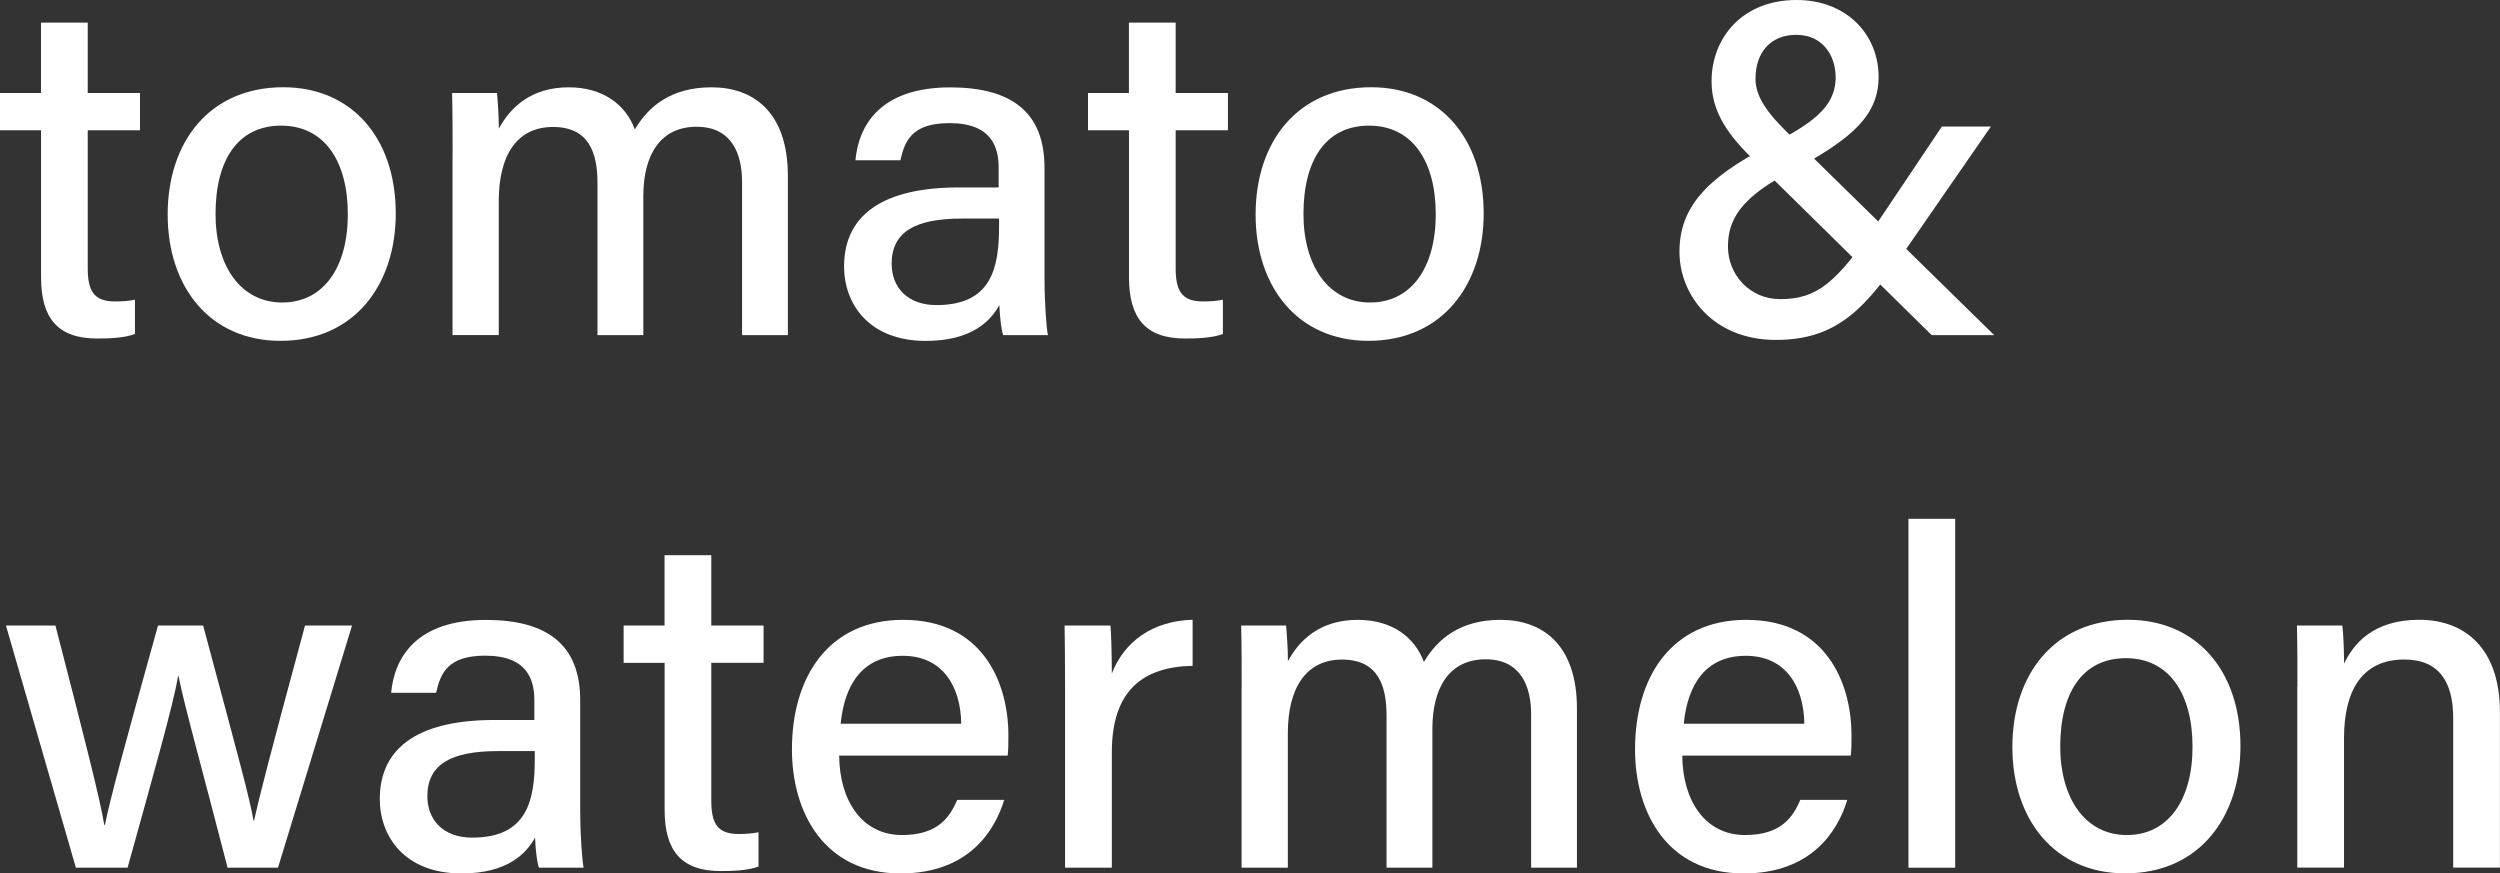
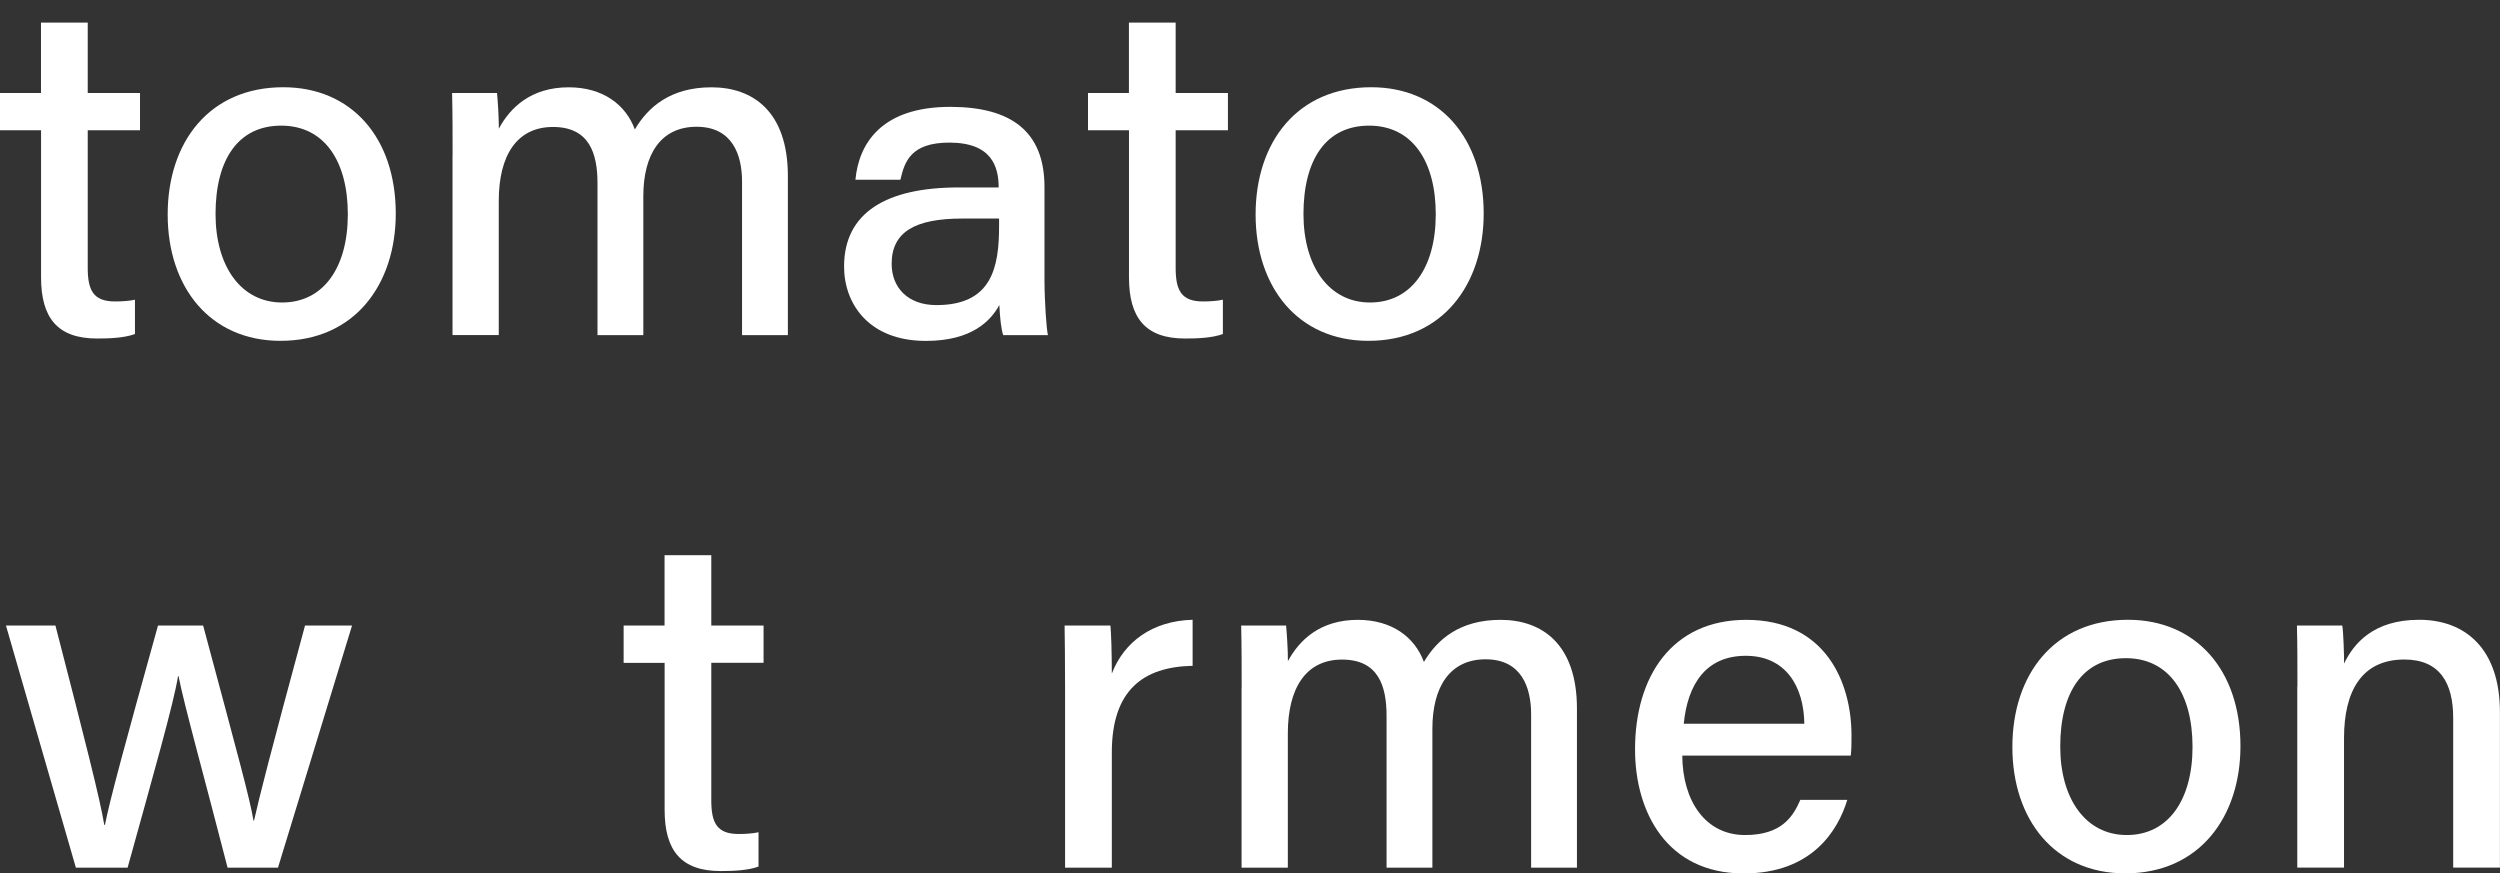
<svg xmlns="http://www.w3.org/2000/svg" id="_レイヤー_2" viewBox="0 0 356.78 124.64">
  <rect x="0" y="0" width="356.78" height="124.64" fill="#333333" stroke="none" />
  <defs>
    <style>.cls-1{fill:#fff;}</style>
  </defs>
  <g id="_レイヤー_1-2">
    <g>
      <path class="cls-1" d="M0,13.27H5.85V3.23h6.67V13.27h7.46v5.32h-7.46v19.63c0,3.22,.81,4.8,3.89,4.8,.77,0,1.95-.04,2.85-.25v4.9c-1.55,.57-3.71,.64-5.41,.64-5.64,0-7.99-2.94-7.99-8.74V18.59H0v-5.32Z" />
      <path class="cls-1" d="M56.48,30.48c0,10.05-5.81,18.16-16.45,18.16-10.06,0-16.1-7.66-16.1-18.03s5.98-18.16,16.5-18.16c9.71,0,16.05,7.18,16.05,18.03Zm-25.72,.07c0,7.4,3.6,12.62,9.5,12.62s9.38-4.99,9.38-12.59-3.36-12.65-9.51-12.65-9.37,4.85-9.37,12.62Z" />
      <path class="cls-1" d="M64.59,22.18c0-2.98,0-6.08-.07-8.91h6.41c.1,1,.27,3.43,.26,5.09,1.61-2.99,4.58-5.9,9.97-5.9,4.91,0,8.15,2.5,9.44,6.01,1.88-3.19,5.09-6.01,10.94-6.01s10.9,3.39,10.9,12.67v22.7h-6.54V25.93c0-3.84-1.38-7.84-6.49-7.84s-7.6,3.94-7.6,9.91v19.83h-6.54V26.15c0-4.28-1.18-8.03-6.35-8.03s-7.74,4.08-7.74,10.54v19.16h-6.6V22.18Z" />
-       <path class="cls-1" d="M149.07,40.02c0,3.17,.27,6.84,.48,7.81h-6.38c-.27-.75-.47-2.43-.55-4.3-1.22,2.23-3.89,5.12-10.49,5.12-8.18,0-11.67-5.34-11.67-10.61,0-7.75,6.11-11.29,16.35-11.29h5.71v-2.78c0-2.93-.96-6.4-7.03-6.4-5.44,0-6.39,2.64-6.99,5.3h-6.42c.47-5.03,3.58-10.43,13.63-10.4,8.6,.03,13.35,3.51,13.35,11.44v16.13Zm-6.5-8.83h-5.26c-6.67,0-10.06,1.88-10.06,6.45,0,3.38,2.28,5.9,6.39,5.9,7.89,0,8.94-5.34,8.94-11.28v-1.07Z" />
+       <path class="cls-1" d="M149.07,40.02c0,3.17,.27,6.84,.48,7.81h-6.38c-.27-.75-.47-2.43-.55-4.3-1.22,2.23-3.89,5.12-10.49,5.12-8.18,0-11.67-5.34-11.67-10.61,0-7.75,6.11-11.29,16.35-11.29h5.71c0-2.93-.96-6.4-7.03-6.4-5.44,0-6.39,2.64-6.99,5.3h-6.42c.47-5.03,3.58-10.43,13.63-10.4,8.6,.03,13.35,3.51,13.35,11.44v16.13Zm-6.5-8.83h-5.26c-6.67,0-10.06,1.88-10.06,6.45,0,3.38,2.28,5.9,6.39,5.9,7.89,0,8.94-5.34,8.94-11.28v-1.07Z" />
      <path class="cls-1" d="M155.26,13.27h5.85V3.23h6.67V13.27h7.46v5.32h-7.46v19.63c0,3.22,.81,4.8,3.89,4.8,.77,0,1.95-.04,2.85-.25v4.9c-1.55,.57-3.71,.64-5.41,.64-5.64,0-7.99-2.94-7.99-8.74V18.59h-5.85v-5.32Z" />
      <path class="cls-1" d="M211.74,30.48c0,10.05-5.81,18.16-16.45,18.16-10.06,0-16.1-7.66-16.1-18.03s5.98-18.16,16.5-18.16c9.71,0,16.05,7.18,16.05,18.03Zm-25.72,.07c0,7.4,3.6,12.62,9.5,12.62s9.38-4.99,9.38-12.59-3.36-12.65-9.51-12.65-9.37,4.85-9.37,12.62Z" />
-       <path class="cls-1" d="M284.13,18.05l-12.15,17.56c-5.59,8.09-9.54,12.9-18.53,12.9s-13.77-6.42-13.77-12.58,3.63-10.46,12.82-15.15c5.81-3.03,9.47-5.33,9.47-9.74,0-3.12-1.85-6.07-5.63-6.07-3.47,0-5.81,2.31-5.81,6.28,0,2.93,2.23,5.47,5.59,8.67l28.48,27.91h-8.92l-25.2-24.8c-3.61-3.5-6.22-6.84-6.22-11.41,0-6.26,4.43-11.62,12.13-11.62,7.25,0,11.71,5.05,11.71,10.95,0,5.42-3.62,8.74-12.06,13.29-7.75,3.89-9.44,7.21-9.44,10.96,0,3.96,3.07,7.49,7.45,7.49,5.22,0,8.02-2.24,13.92-10.97l9.16-13.66h7.02Z" />
      <path class="cls-1" d="M7.91,89.27c4.07,15.76,6.37,24.75,6.97,28.45h.1c.64-3.33,2.8-11.34,7.57-28.45h6.44c5.11,19.06,6.64,24.61,7.19,27.85h.07c.83-3.67,2.14-8.86,7.28-27.85h6.71l-10.57,34.56h-7.19c-3.26-12.69-6.26-23.45-7-27.34h-.07c-.62,3.88-3.47,13.87-7.2,27.34h-7.38L.85,89.27H7.91Z" />
-       <path class="cls-1" d="M82.81,116.02c0,3.17,.27,6.84,.48,7.81h-6.38c-.27-.75-.47-2.43-.55-4.3-1.22,2.23-3.89,5.12-10.49,5.12-8.18,0-11.67-5.34-11.67-10.61,0-7.75,6.11-11.29,16.35-11.29h5.71v-2.78c0-2.93-.96-6.4-7.03-6.4-5.44,0-6.39,2.64-6.99,5.3h-6.42c.47-5.03,3.58-10.43,13.63-10.4,8.6,.03,13.35,3.51,13.35,11.44v16.13Zm-6.5-8.83h-5.26c-6.67,0-10.06,1.88-10.06,6.45,0,3.38,2.28,5.9,6.39,5.9,7.89,0,8.94-5.34,8.94-11.28v-1.07Z" />
      <path class="cls-1" d="M88.99,89.27h5.85v-10.04h6.67v10.04h7.46v5.32h-7.46v19.63c0,3.22,.81,4.8,3.89,4.8,.77,0,1.95-.04,2.85-.25v4.9c-1.55,.57-3.71,.64-5.41,.64-5.64,0-7.99-2.94-7.99-8.74v-20.97h-5.85v-5.32Z" />
-       <path class="cls-1" d="M119.76,107.82c.04,6.5,3.31,11.35,8.96,11.35,5.18,0,6.83-2.58,7.89-5.02h6.7c-1.33,4.39-5.05,10.5-14.79,10.5-10.97,0-15.5-8.77-15.5-17.7,0-10.39,5.25-18.49,15.87-18.49,11.29,0,15.02,8.88,15.02,16.49,0,1.07,0,1.93-.1,2.88h-24.06Zm17.42-4.53c-.07-5.36-2.68-9.7-8.35-9.7s-8.3,4.02-8.86,9.7h17.21Z" />
      <path class="cls-1" d="M152,98.66c0-4.56-.04-7.34-.07-9.39h6.54c.1,.93,.2,3.78,.2,6.86,1.75-4.54,5.79-7.53,11.53-7.68v6.57c-7.06,.14-11.53,3.48-11.53,12.36v16.45h-6.67v-25.17Z" />
      <path class="cls-1" d="M177.2,98.18c0-2.98,0-6.08-.07-8.91h6.41c.1,1,.27,3.43,.26,5.09,1.61-2.99,4.58-5.9,9.97-5.9,4.91,0,8.15,2.5,9.44,6.01,1.88-3.19,5.09-6.01,10.94-6.01s10.9,3.39,10.9,12.67v22.7h-6.54v-21.9c0-3.84-1.38-7.84-6.49-7.84s-7.6,3.94-7.6,9.91v19.83h-6.54v-21.67c0-4.28-1.18-8.03-6.35-8.03s-7.74,4.08-7.74,10.54v19.16h-6.6v-25.65Z" />
      <path class="cls-1" d="M240.08,107.82c.04,6.5,3.31,11.35,8.96,11.35,5.18,0,6.83-2.58,7.89-5.02h6.7c-1.33,4.39-5.05,10.5-14.79,10.5-10.97,0-15.5-8.77-15.5-17.7,0-10.39,5.25-18.49,15.87-18.49,11.29,0,15.02,8.88,15.02,16.49,0,1.07,0,1.93-.1,2.88h-24.06Zm17.42-4.53c-.07-5.36-2.68-9.7-8.35-9.7s-8.3,4.02-8.86,9.7h17.21Z" />
-       <path class="cls-1" d="M272.36,123.83v-49.79h6.67v49.79h-6.67Z" />
      <path class="cls-1" d="M319.74,106.48c0,10.05-5.81,18.16-16.45,18.16-10.06,0-16.1-7.66-16.1-18.03s5.98-18.16,16.5-18.16c9.71,0,16.05,7.18,16.05,18.03Zm-25.72,.07c0,7.4,3.6,12.62,9.5,12.62s9.38-4.99,9.38-12.59-3.36-12.65-9.51-12.65-9.37,4.85-9.37,12.62Z" />
      <path class="cls-1" d="M327.87,97.98c0-2.99,0-6.05-.07-8.71h6.47c.17,.99,.27,4.39,.26,5.43,1.34-2.81,4.15-6.25,10.71-6.25s11.53,4.1,11.53,13.19v22.18h-6.67v-21.36c0-4.96-1.89-8.34-6.97-8.34-6.04,0-8.61,4.44-8.61,11.22v18.48h-6.67v-25.85Z" />
    </g>
  </g>
</svg>